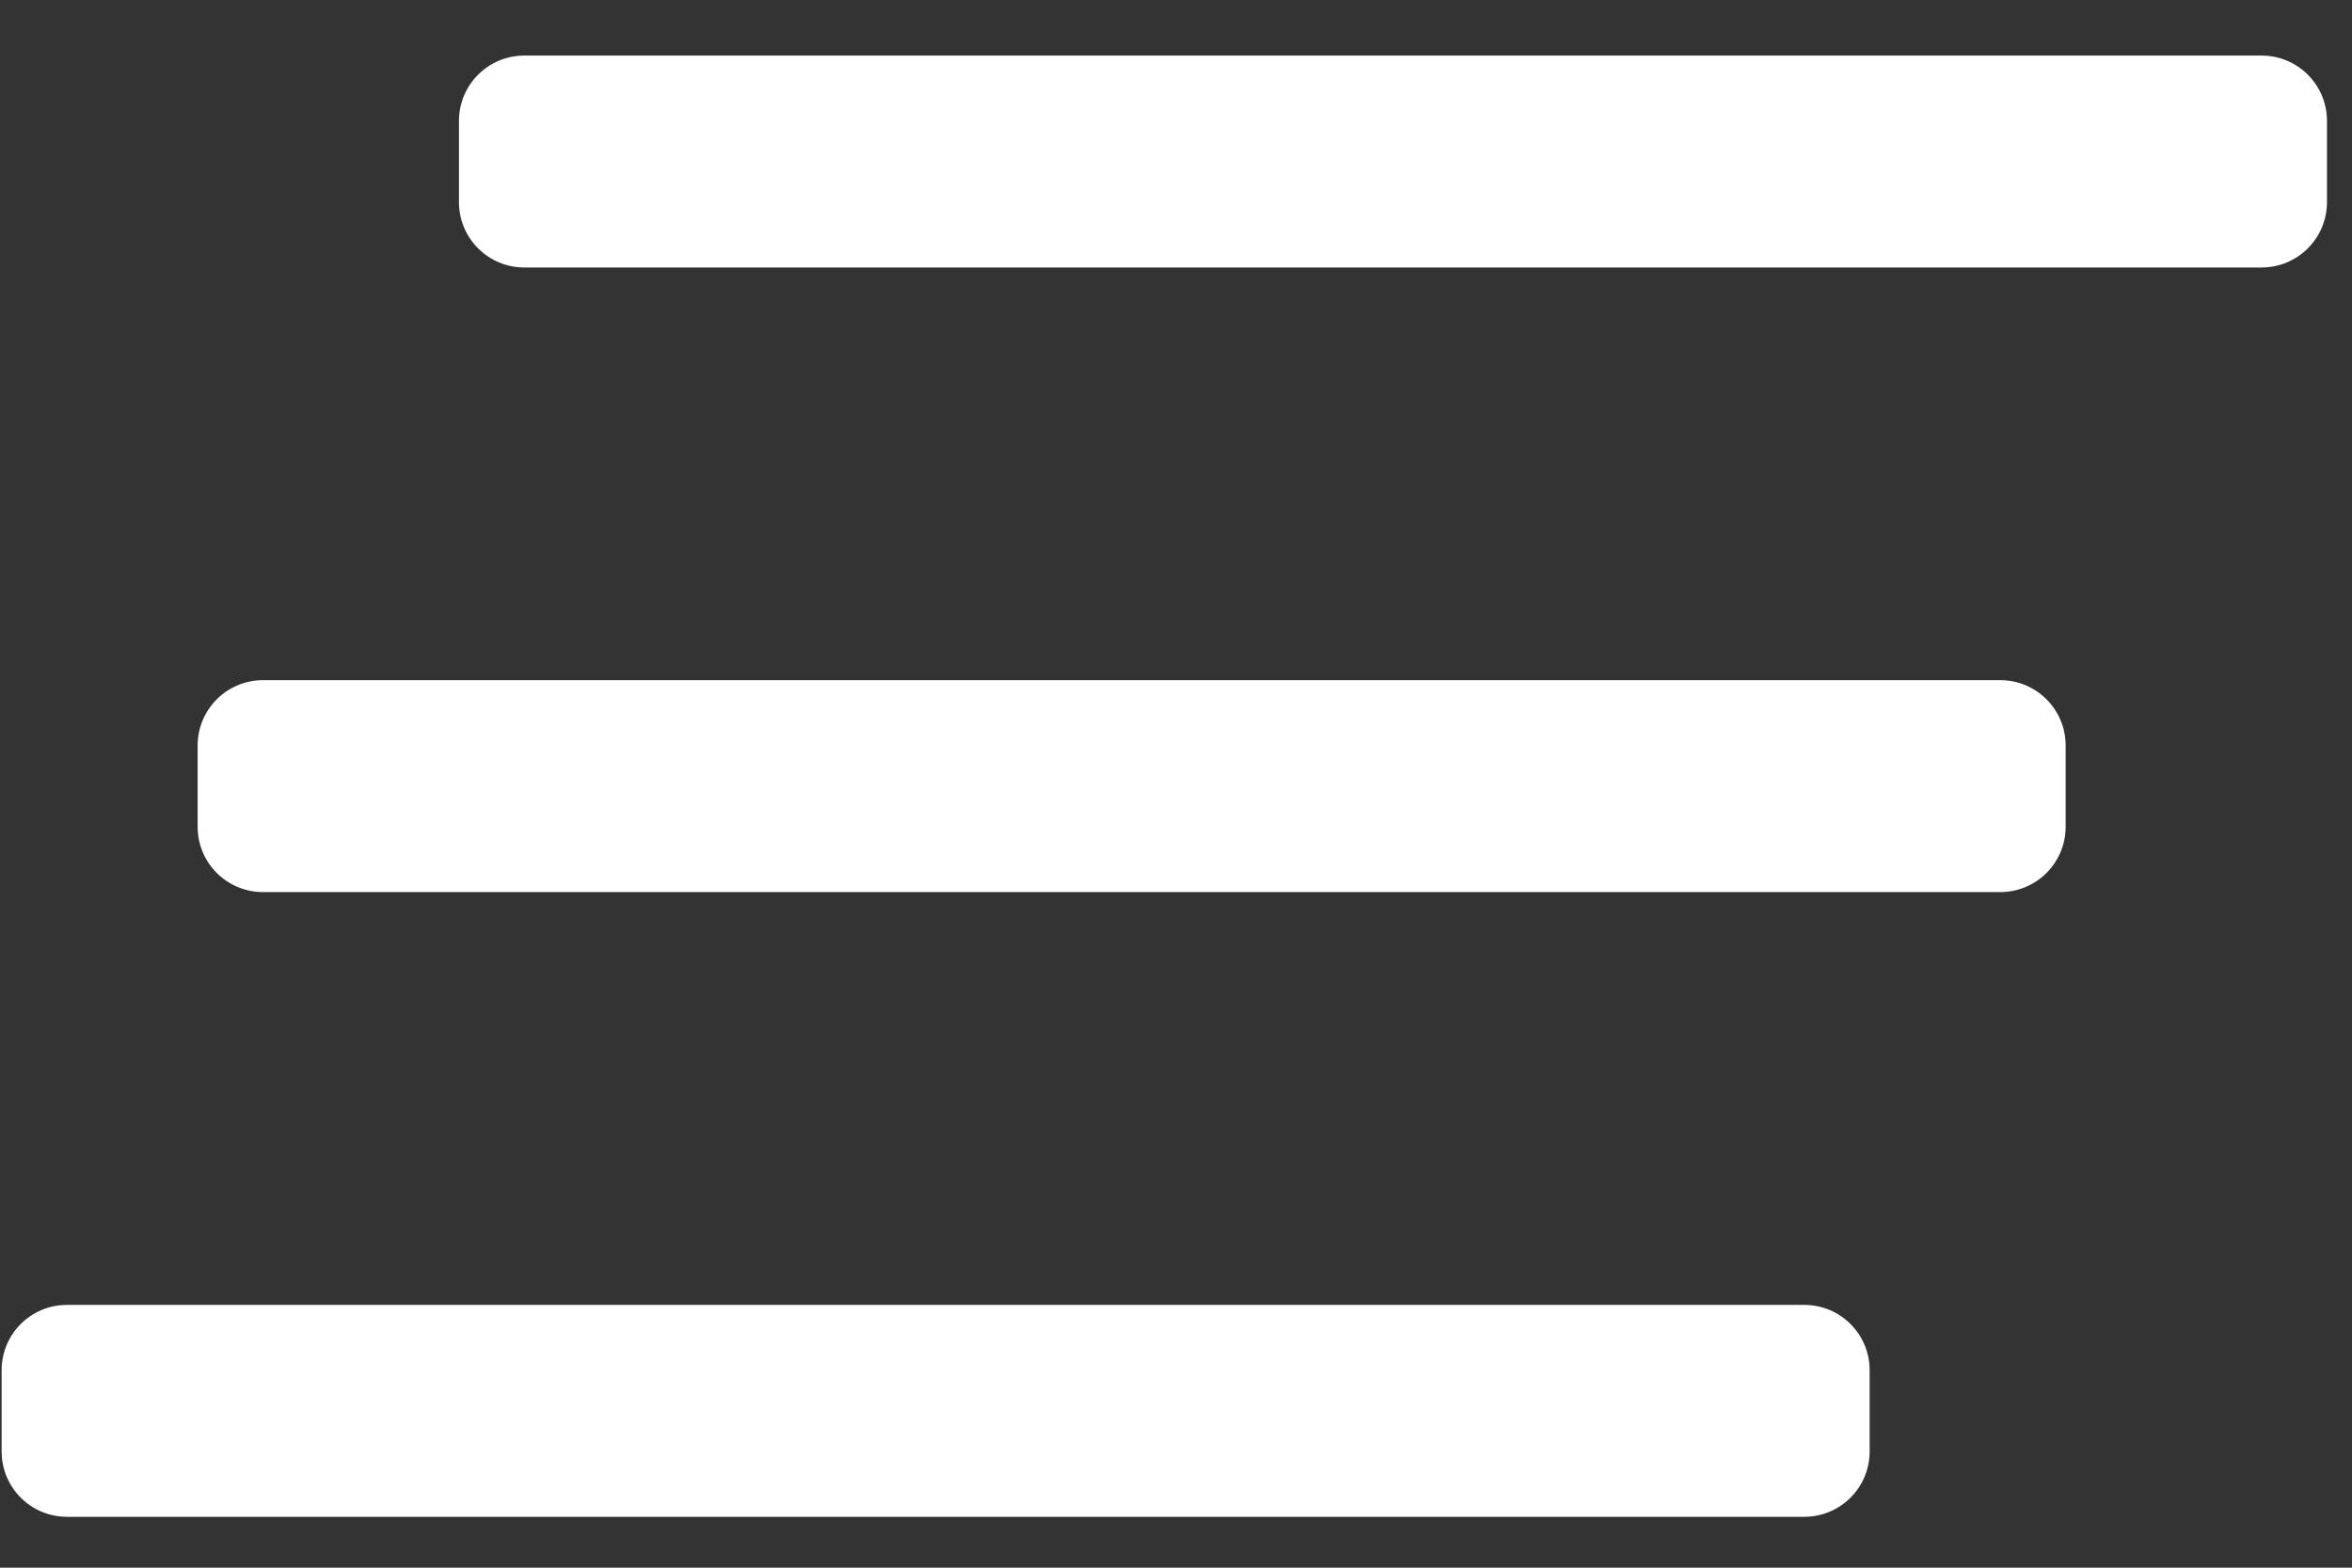
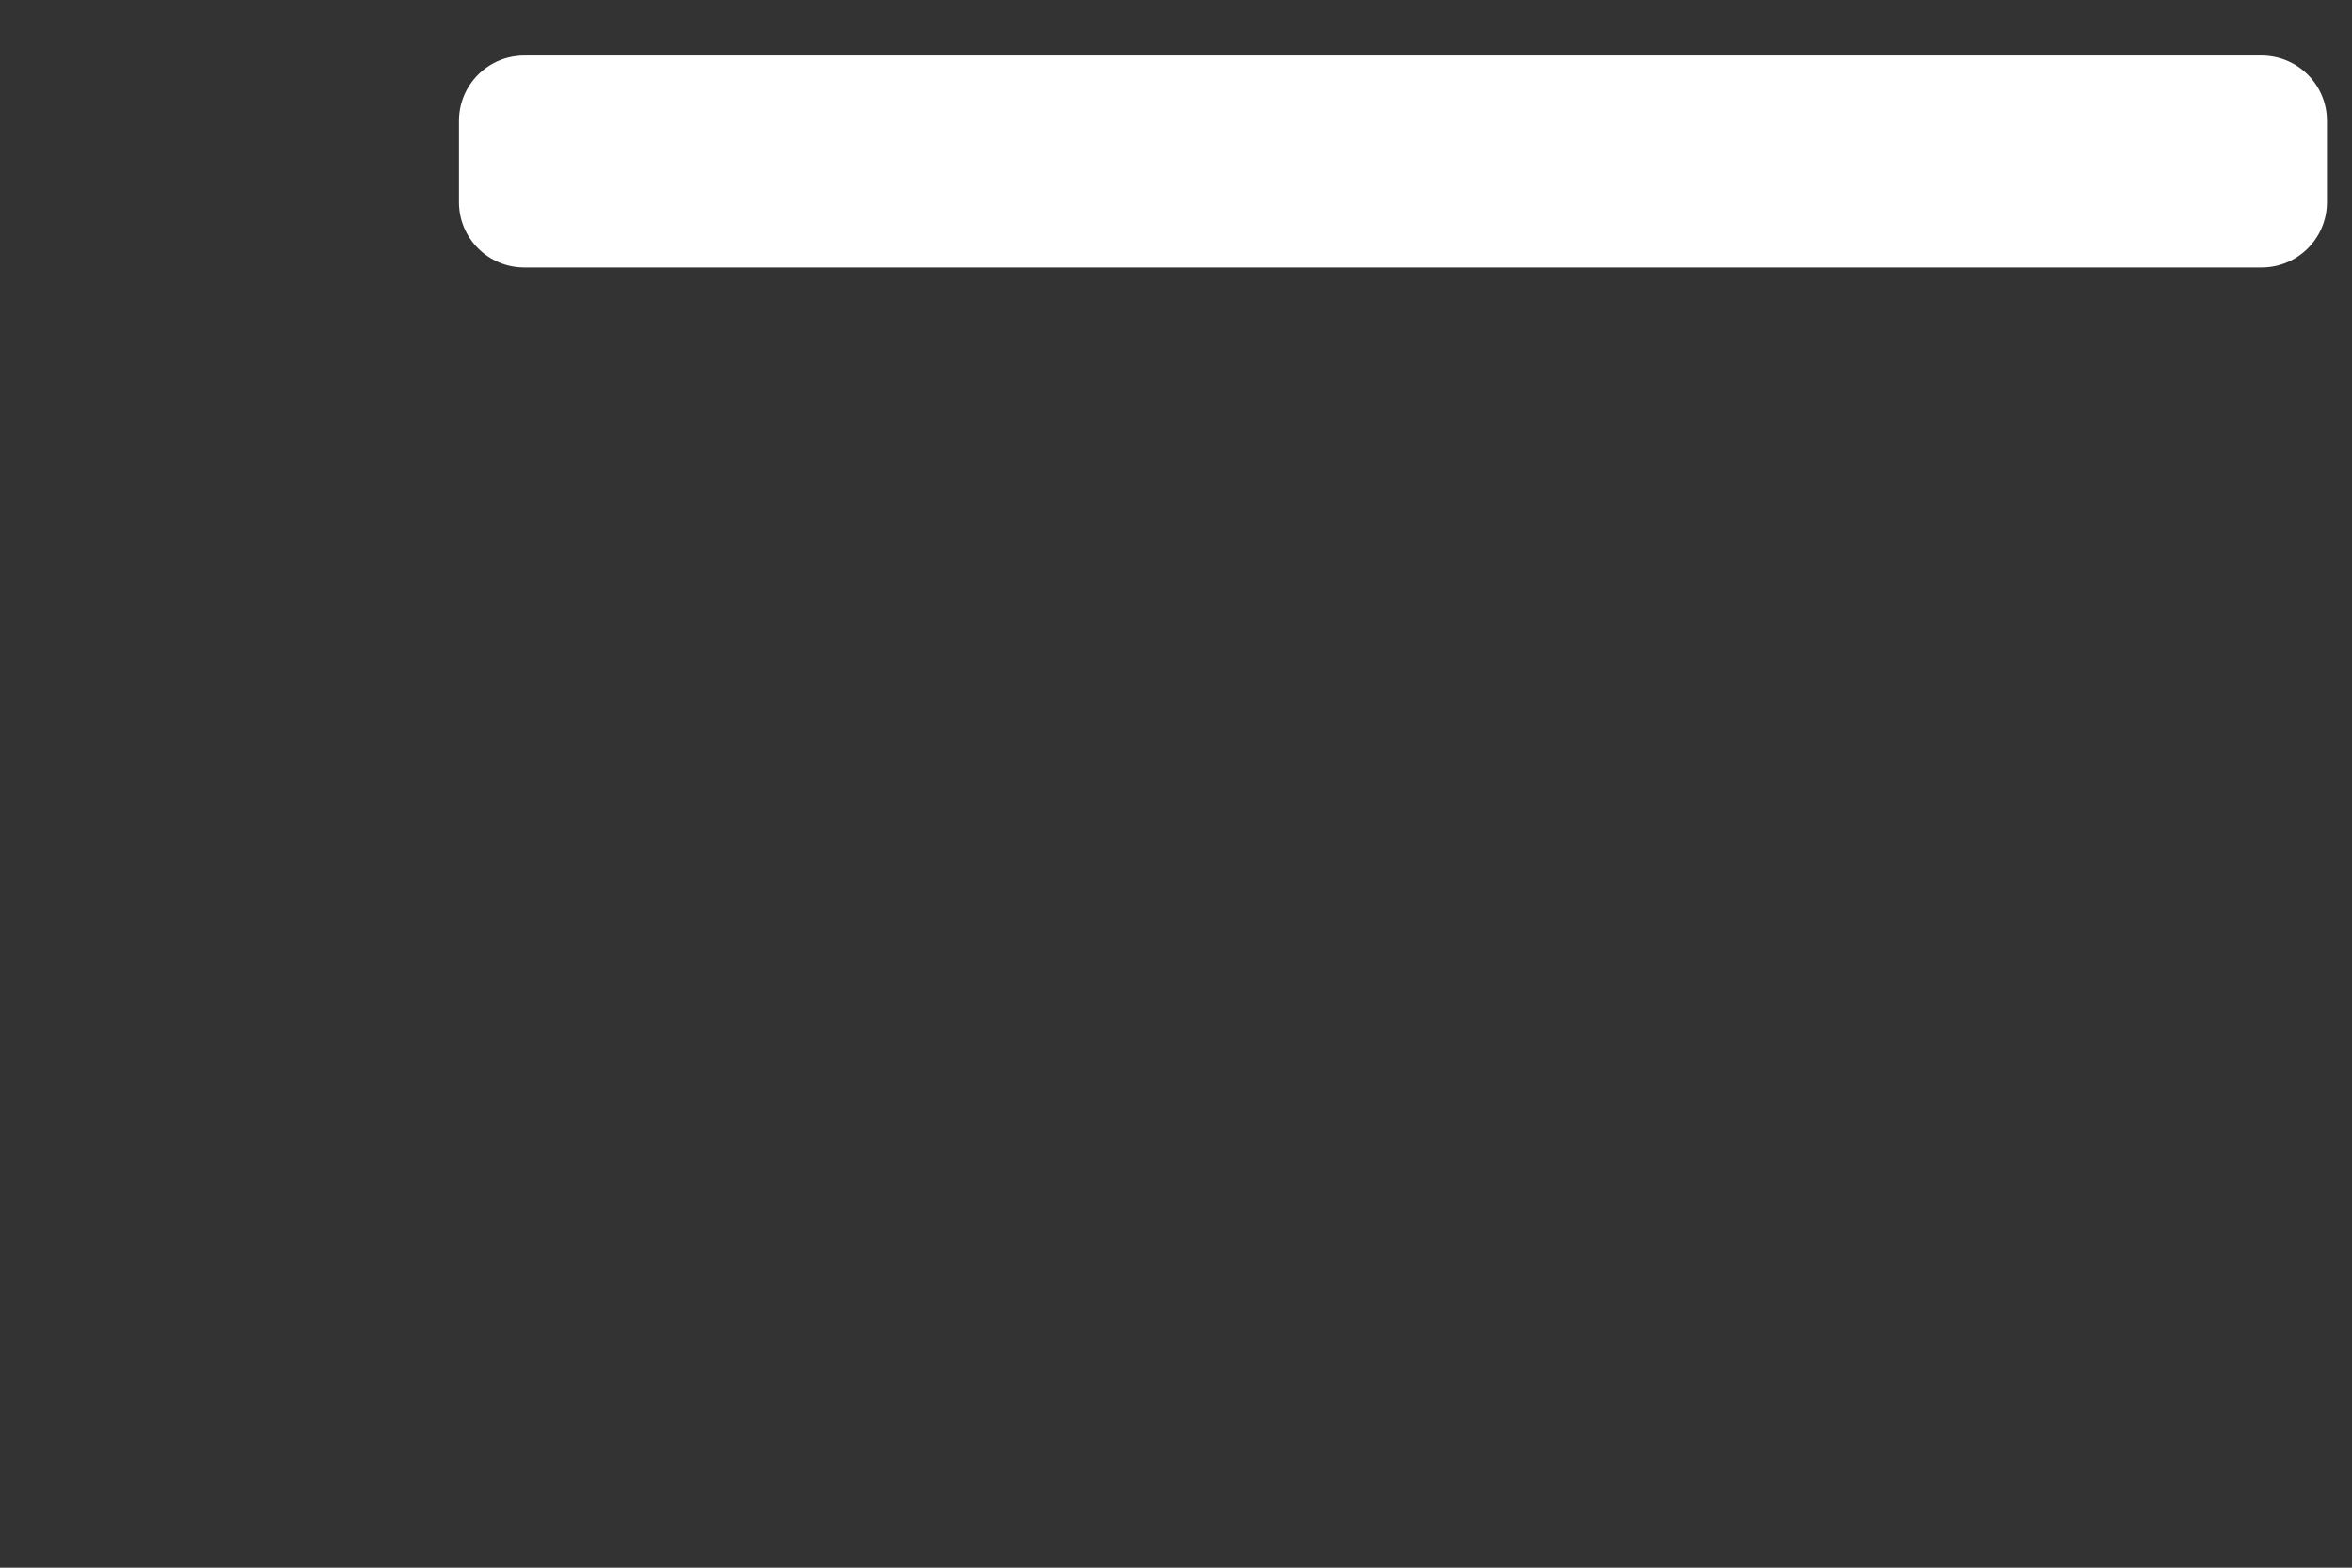
<svg xmlns="http://www.w3.org/2000/svg" width="36" height="24" viewBox="0 0 36 24" fill="none">
  <rect x="0" y="0" width="36" height="24" fill="#333333" stroke="none" />
  <path fill-rule="evenodd" clip-rule="evenodd" d="M35.617 3.095C35.617 3.647 35.169 4.095 34.617 4.095H8.025C7.472 4.095 7.025 3.647 7.025 3.095V1.851C7.025 1.298 7.472 0.851 8.025 0.851H34.617C35.169 0.851 35.617 1.298 35.617 1.851V3.095Z" fill="white" />
-   <path fill-rule="evenodd" clip-rule="evenodd" d="M28.617 22.221C28.617 22.773 28.169 23.221 27.617 23.221H1.025C0.472 23.221 0.025 22.773 0.025 22.221L0.025 20.977C0.025 20.424 0.472 19.977 1.025 19.977H27.617C28.169 19.977 28.617 20.424 28.617 20.977V22.221Z" fill="white" />
-   <path fill-rule="evenodd" clip-rule="evenodd" d="M31.617 12.657C31.617 13.209 31.169 13.657 30.617 13.657H4.025C3.472 13.657 3.025 13.209 3.025 12.657V11.413C3.025 10.861 3.472 10.413 4.025 10.413H30.617C31.169 10.413 31.617 10.861 31.617 11.413V12.657Z" fill="white" />
</svg>